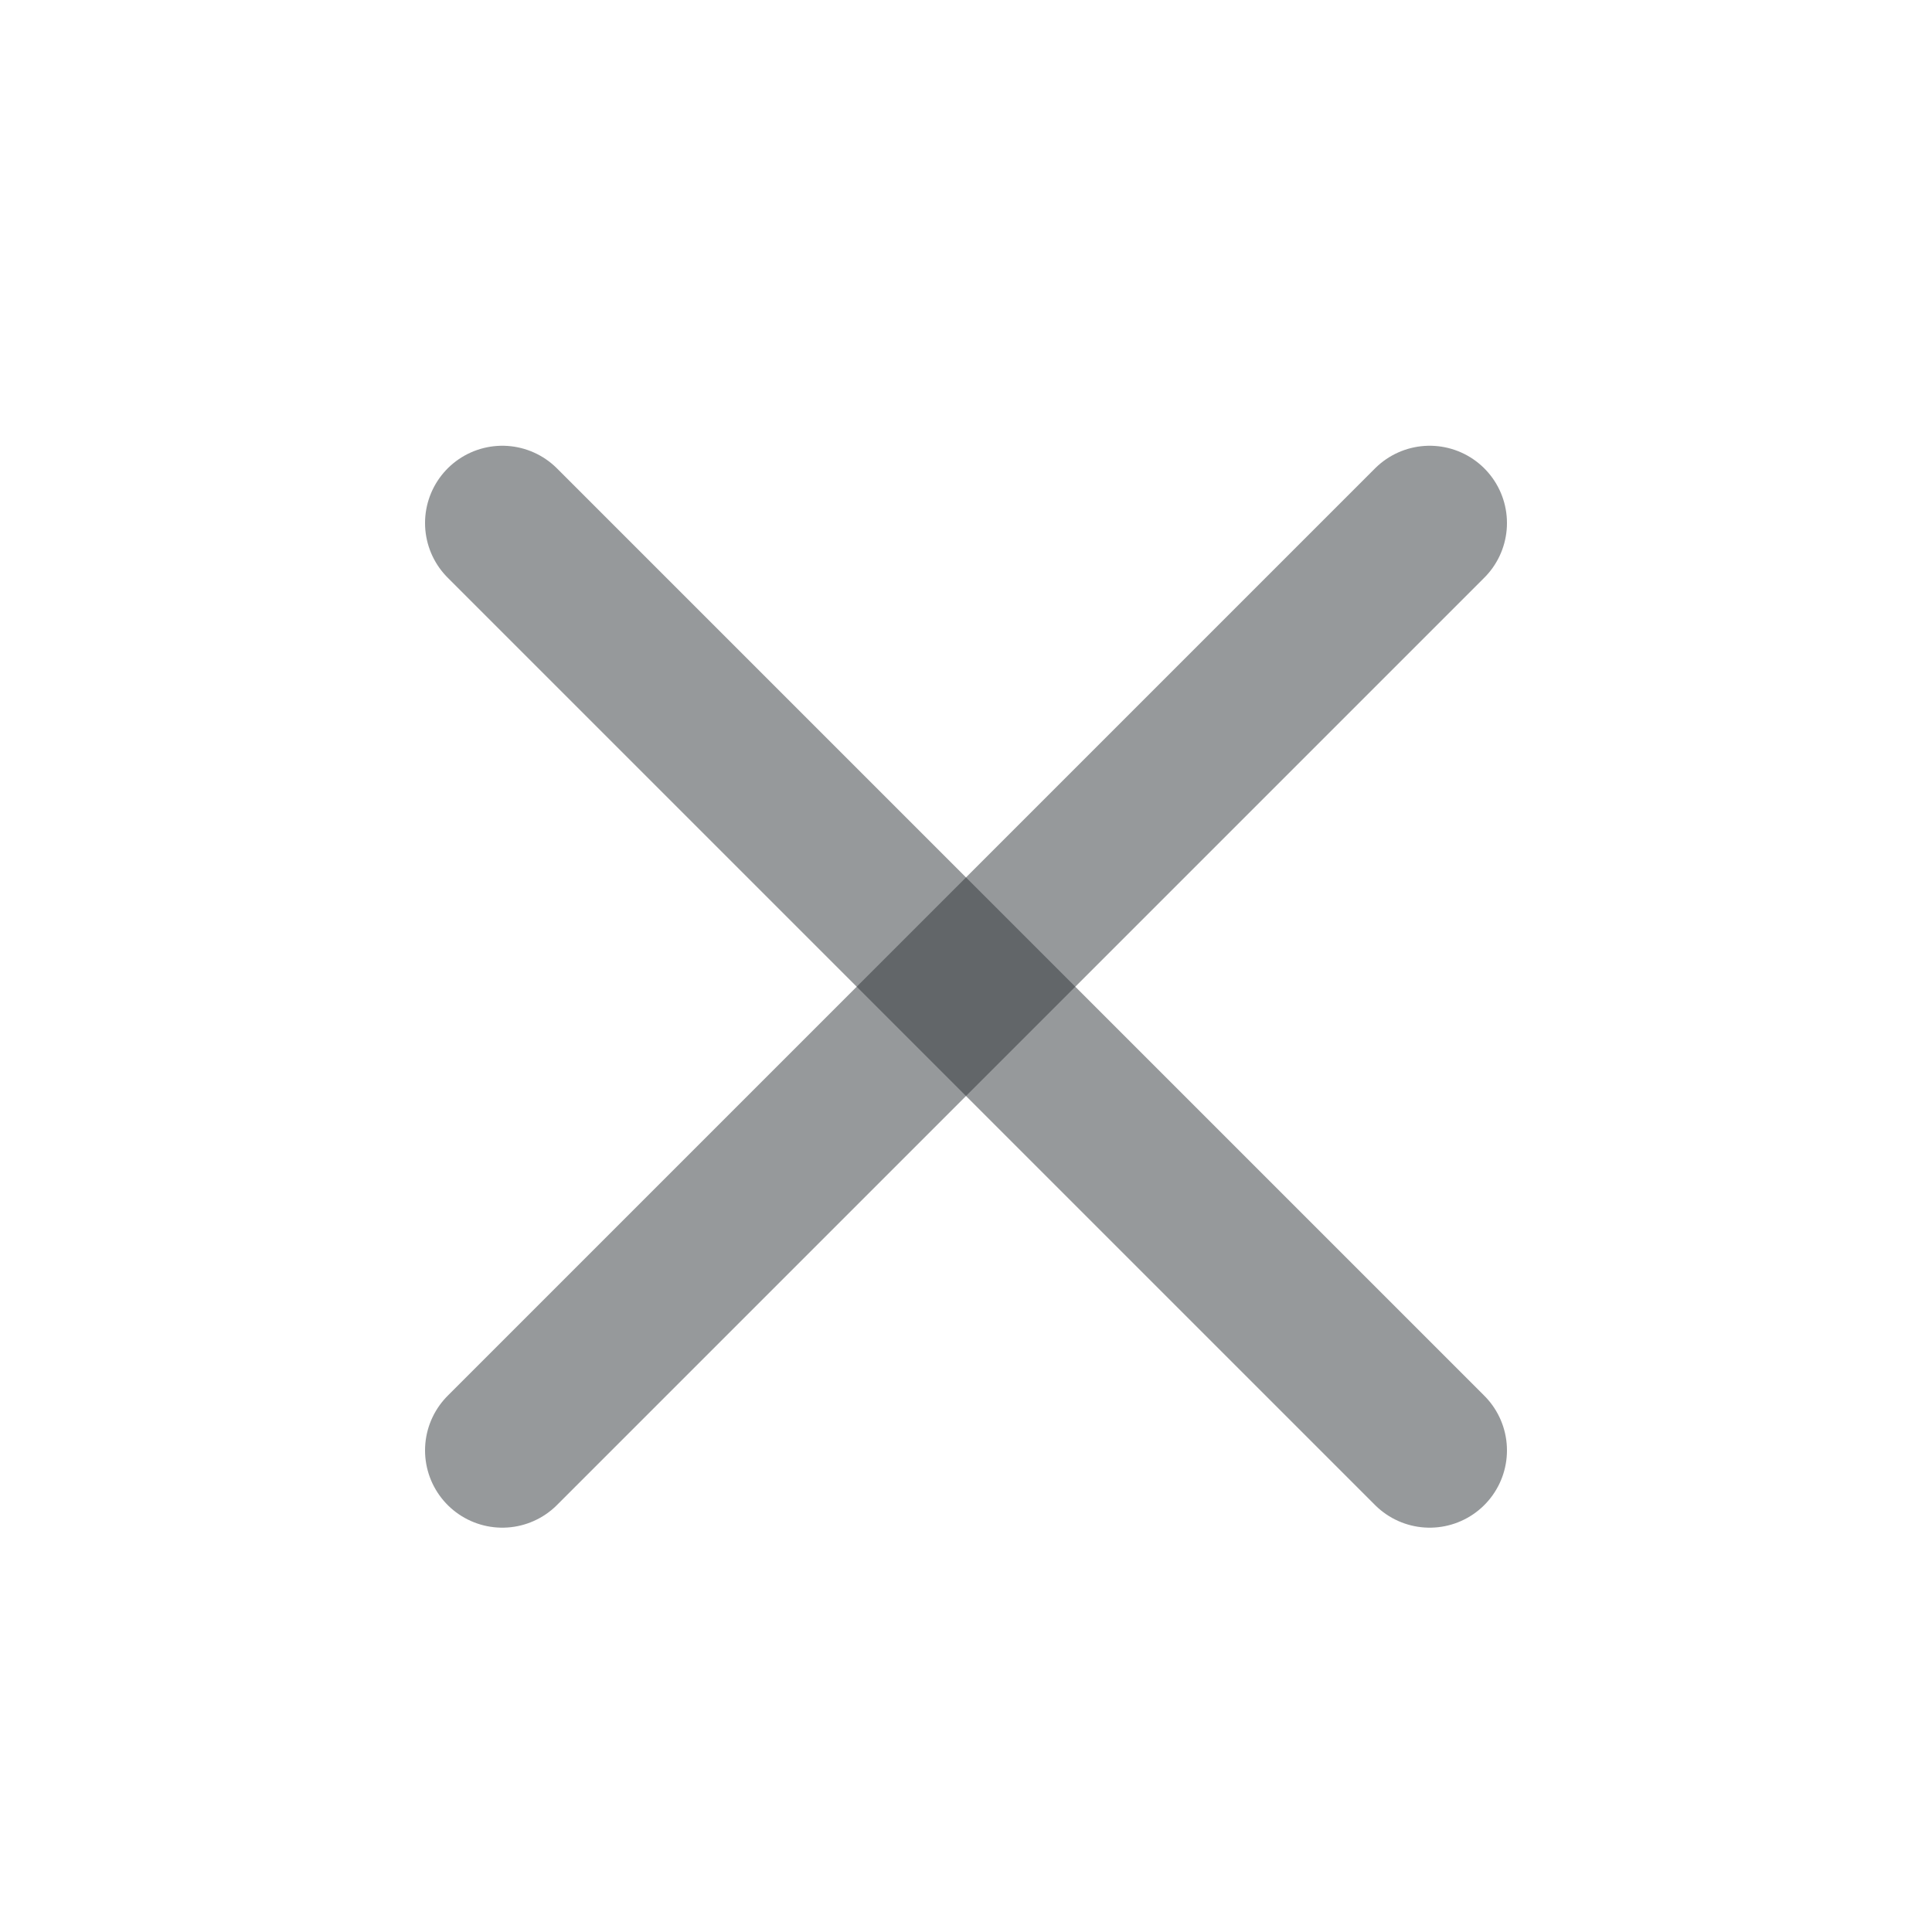
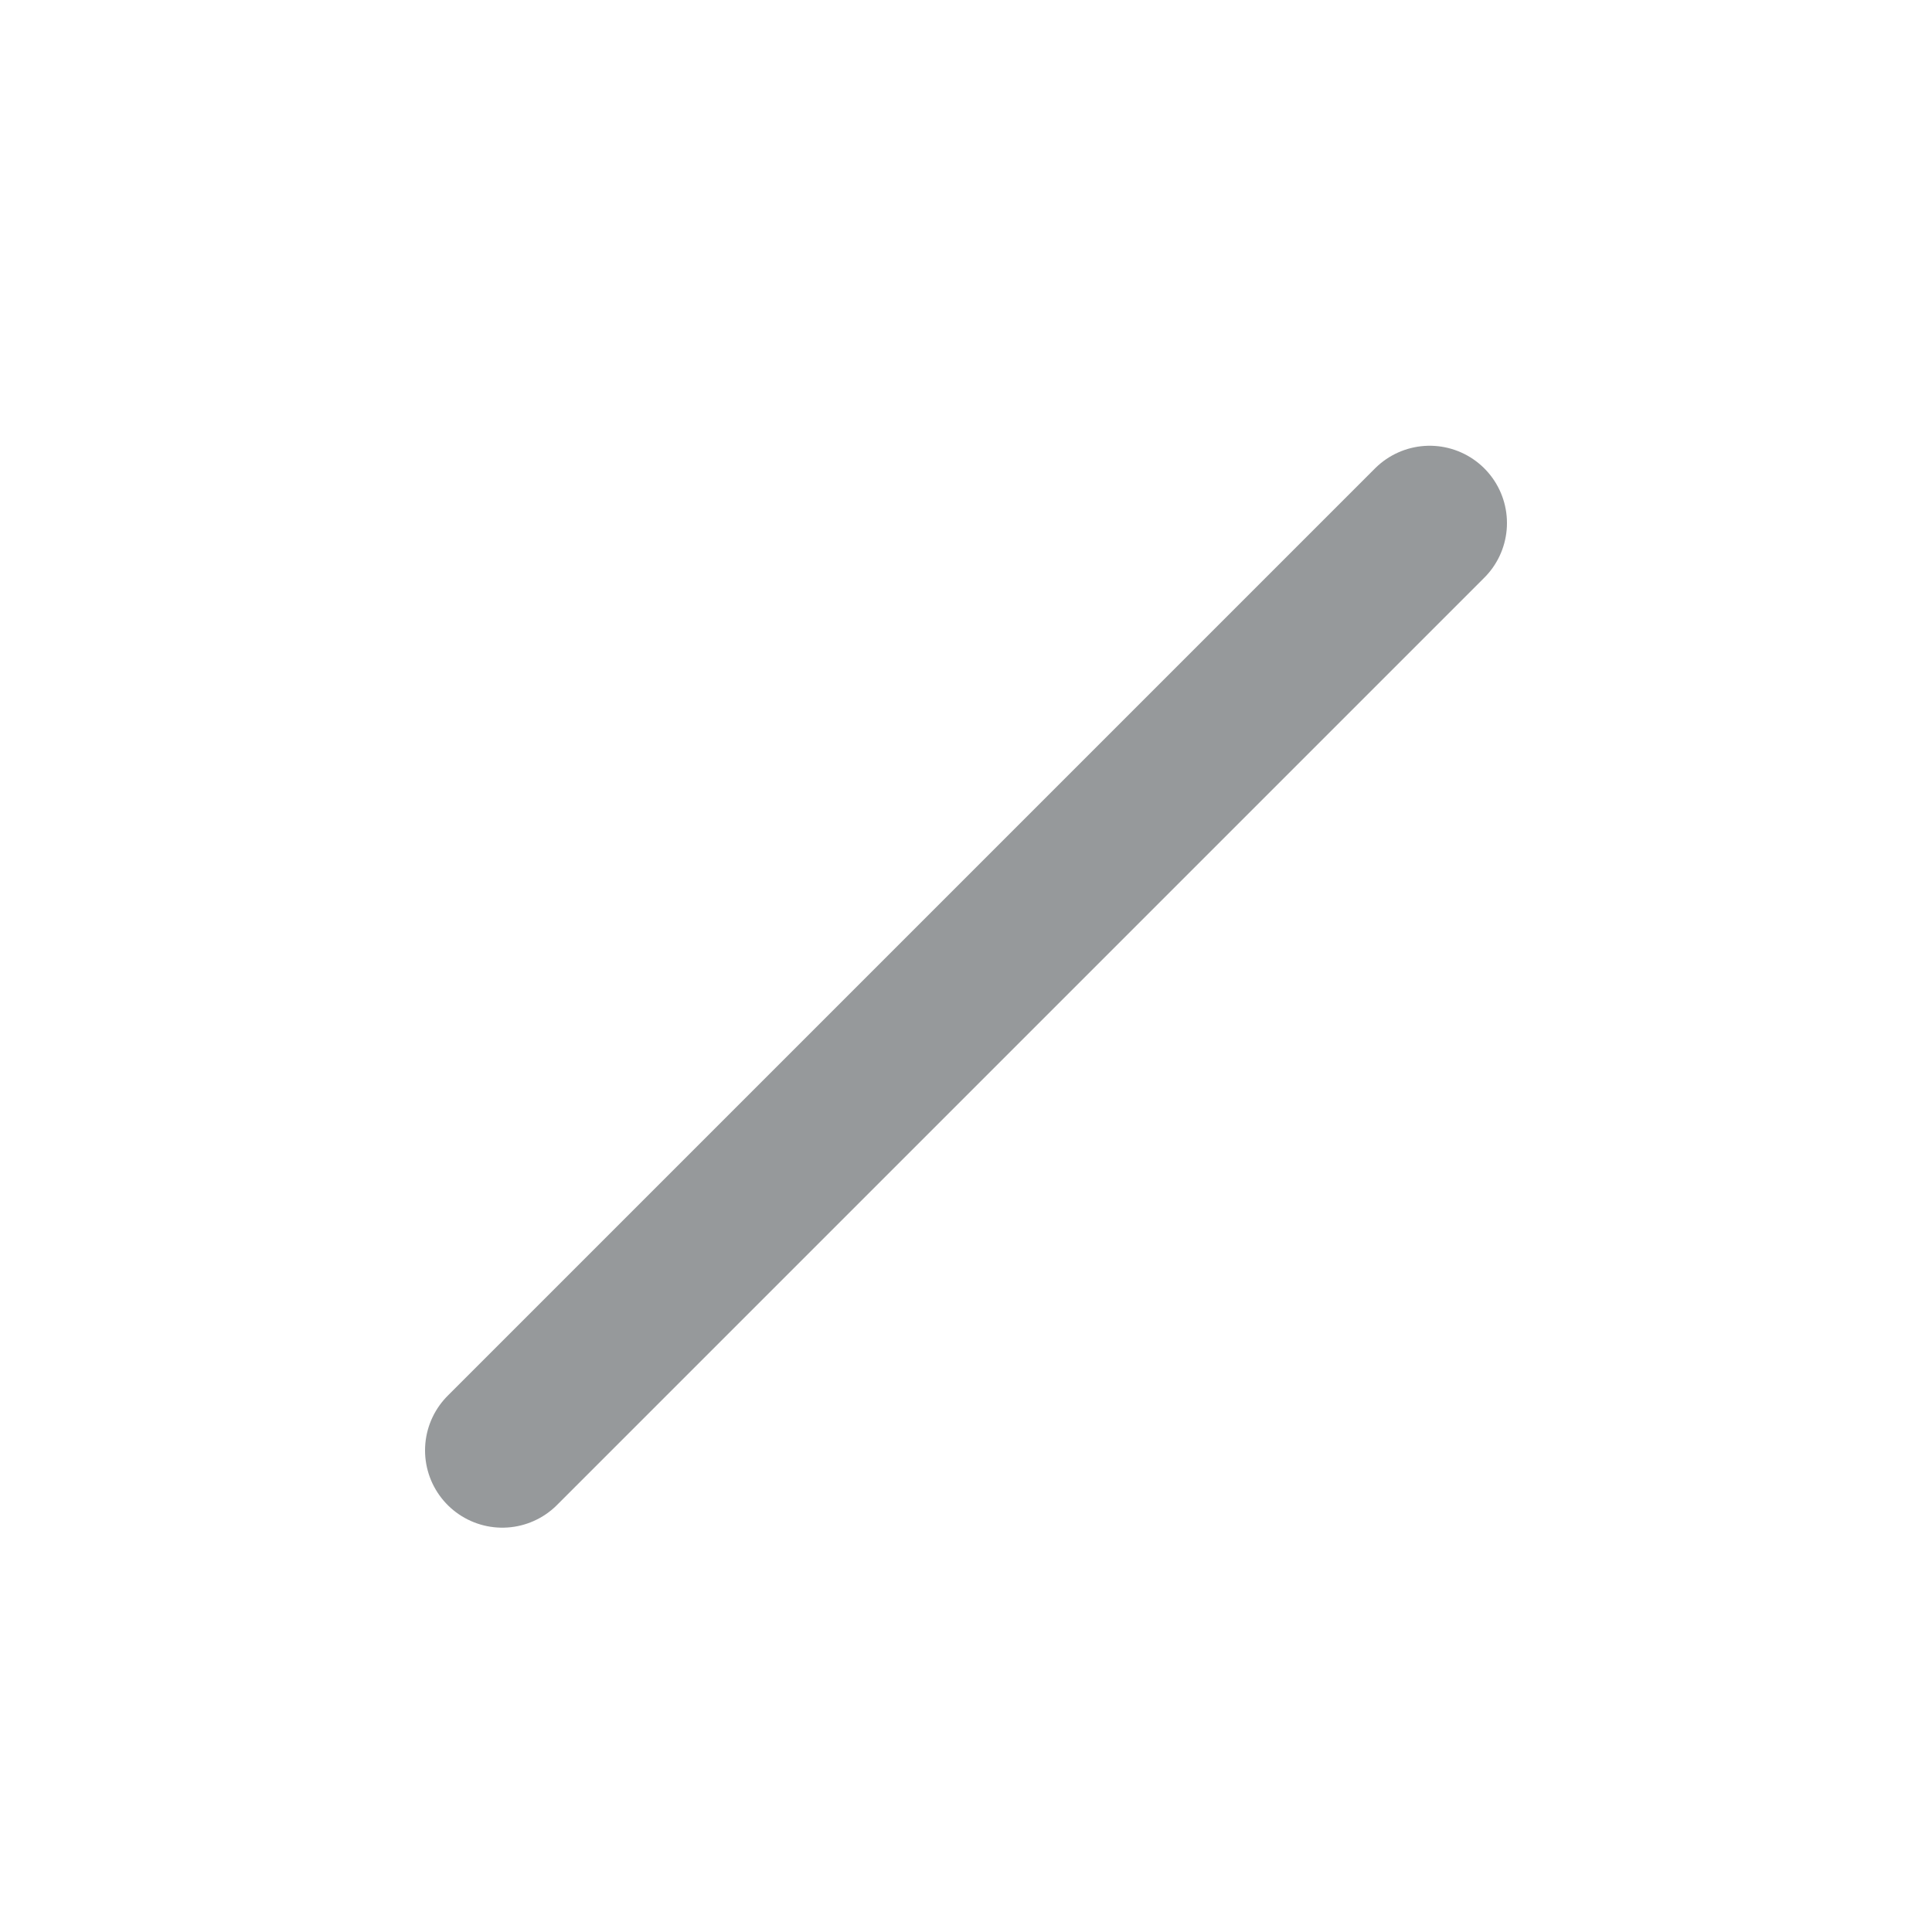
<svg xmlns="http://www.w3.org/2000/svg" width="25" height="25" viewBox="0 0 25 25" fill="none">
  <path d="M18.5 6.768L6.5 18.768" stroke="#2E3539" stroke-opacity="0.5" stroke-width="2" stroke-linecap="round" stroke-linejoin="round" />
-   <path d="M6.5 6.768L18.5 18.768" stroke="#2E3539" stroke-opacity="0.5" stroke-width="2" stroke-linecap="round" stroke-linejoin="round" />
</svg>